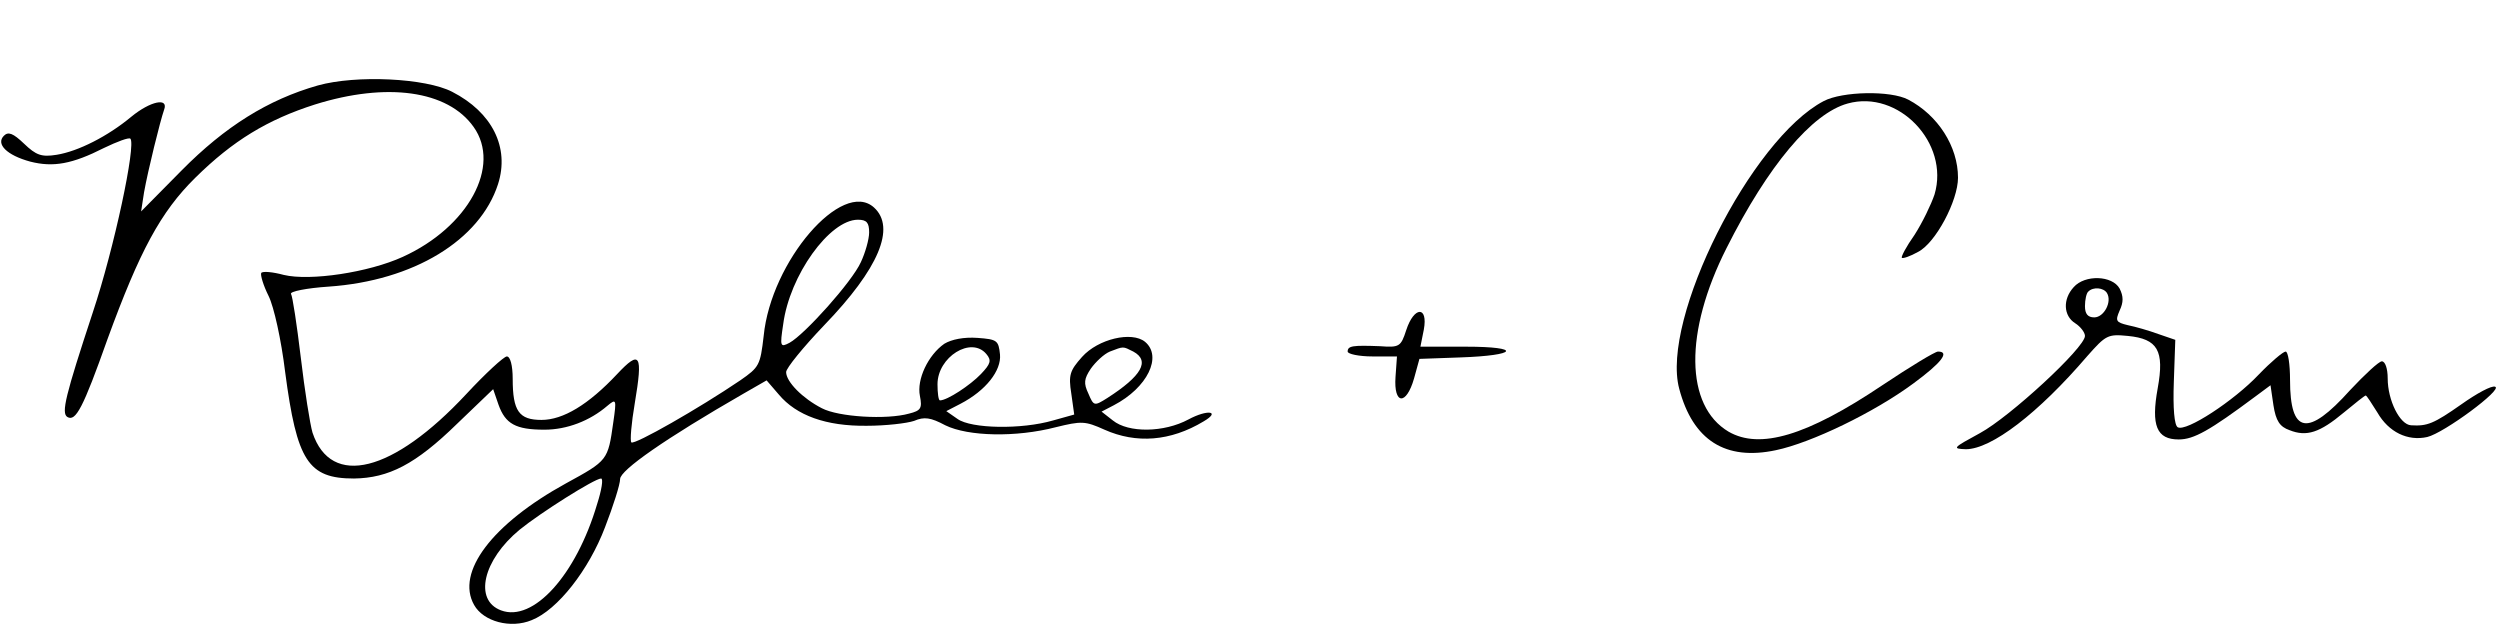
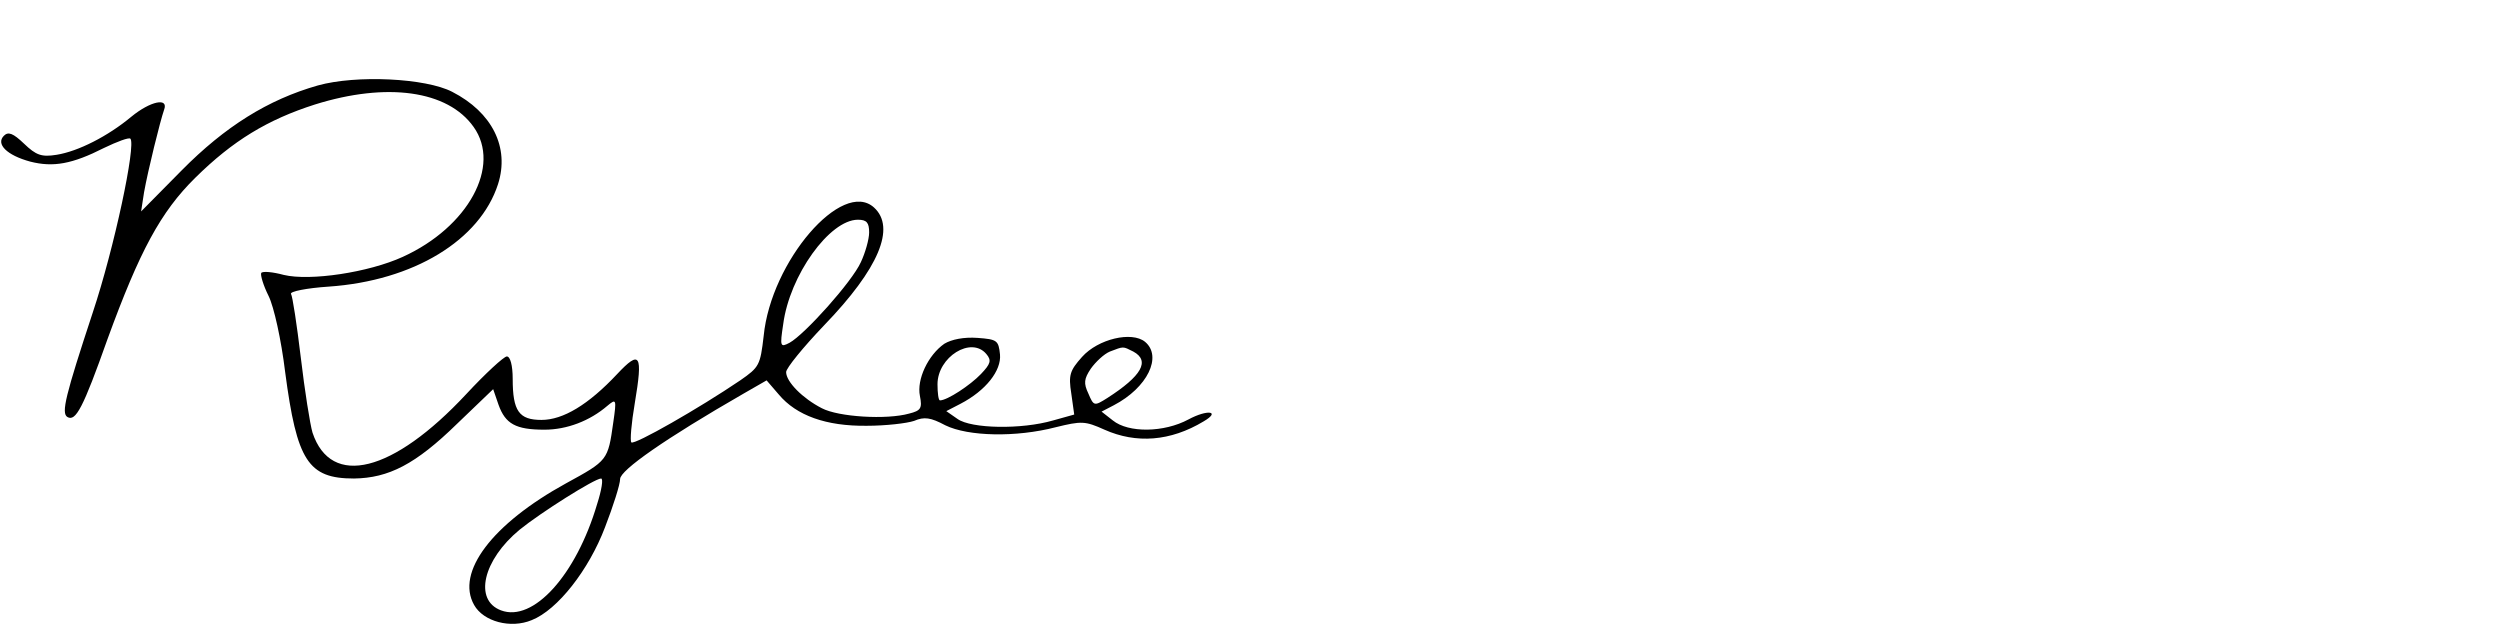
<svg xmlns="http://www.w3.org/2000/svg" version="1.0" width="512pt" height="128pt" viewBox="0 0 512 128" preserveAspectRatio="xMidYMid meet">
  <g transform="translate(0,128) scale(0.1,-0.1)" fill="#000000" stroke="none">
    <path d="M651 1105 c-102 -29 -190 -84 -279 -174 l-83 -84 6 39 c8 45 33 146 41 169 10 26 -28 18 -67 -14 -48 -40 -109 -71 -153 -78 -31 -5 -42 -1 -67 23 -22 21 -32 25 -41 16 -17 -17 6 -40 54 -53 47 -12 86 -5 151 28 27 13 51 22 54 19 12 -12 -33 -224 -77 -356 -56 -170 -65 -206 -52 -214 17 -10 32 18 82 159 66 181 109 261 180 331 77 76 148 119 245 150 147 46 272 29 325 -46 57 -80 -11 -205 -145 -266 -70 -32 -190 -50 -244 -37 -22 6 -43 8 -46 4 -2 -4 4 -25 15 -47 11 -22 26 -90 34 -156 24 -182 47 -218 141 -218 71 1 126 29 211 112 l74 71 11 -32 c14 -39 35 -51 94 -51 46 0 93 18 129 49 18 15 19 14 12 -34 -11 -78 -11 -78 -97 -125 -151 -83 -226 -182 -188 -249 19 -34 75 -49 118 -31 53 21 117 103 150 190 17 44 31 88 31 99 0 18 93 83 253 175 l47 27 25 -29 c36 -43 97 -65 180 -64 39 0 82 5 97 10 21 9 34 7 64 -9 47 -23 145 -25 226 -4 53 13 60 13 100 -5 65 -29 135 -24 203 17 36 21 8 25 -31 4 -50 -27 -123 -28 -155 -2 l-23 18 25 13 c69 36 100 100 64 130 -27 22 -96 6 -129 -31 -25 -28 -28 -37 -22 -75 l6 -43 -43 -12 c-65 -19 -168 -17 -196 3 l-23 16 29 15 c52 27 84 68 81 101 -3 29 -6 31 -46 34 -28 2 -53 -3 -68 -12 -33 -23 -57 -73 -50 -107 5 -25 2 -30 -22 -36 -46 -13 -145 -7 -179 11 -39 20 -73 54 -73 74 0 8 35 51 78 96 112 116 147 200 102 241 -65 59 -211 -110 -226 -263 -7 -60 -9 -64 -48 -91 -84 -57 -217 -133 -223 -127 -3 3 0 39 7 80 17 101 11 110 -36 60 -59 -63 -111 -94 -155 -94 -46 0 -59 18 -59 84 0 28 -5 46 -12 46 -6 0 -44 -35 -83 -77 -150 -161 -277 -193 -315 -79 -5 17 -16 86 -24 154 -8 67 -17 126 -20 130 -3 5 32 12 77 15 174 12 310 95 347 210 24 75 -12 147 -94 189 -54 28 -196 35 -275 13z m1129 -301 c0 -14 -8 -42 -17 -61 -18 -40 -115 -148 -146 -165 -19 -10 -20 -8 -13 38 13 100 95 214 153 214 18 0 23 -6 23 -26z m240 -249 c11 -13 9 -20 -11 -41 -22 -23 -69 -54 -84 -54 -3 0 -5 15 -5 33 0 56 69 99 100 62z m301 5 c35 -19 17 -50 -53 -95 -27 -17 -28 -17 -39 9 -10 21 -9 30 5 51 10 14 27 30 39 35 29 11 26 11 48 0z m-1098 -312 c-43 -146 -131 -243 -197 -218 -56 21 -37 103 38 165 43 35 154 105 167 105 5 0 1 -24 -8 -52z" />
-     <path d="M3735 1073 c-149 -78 -334 -447 -296 -589 28 -106 95 -148 198 -126 72 15 201 77 282 137 57 42 75 65 50 65 -6 0 -57 -31 -114 -69 -155 -104 -251 -132 -315 -95 -89 53 -91 204 -4 376 85 169 175 276 248 296 104 29 209 -81 178 -186 -7 -21 -25 -58 -41 -83 -17 -24 -28 -45 -26 -47 2 -2 17 3 33 12 36 18 82 105 82 152 0 64 -41 128 -102 160 -36 19 -135 17 -173 -3z" />
-     <path d="M4247 692 c-23 -25 -21 -59 3 -74 11 -7 20 -19 20 -26 0 -24 -154 -166 -215 -199 -55 -30 -58 -32 -29 -33 52 0 148 73 249 191 38 43 42 45 83 41 61 -6 75 -30 61 -107 -14 -77 -2 -105 43 -105 31 0 63 18 157 88 l31 23 6 -41 c5 -32 13 -44 33 -51 35 -14 62 -5 111 36 23 19 43 35 45 35 2 0 12 -16 24 -35 23 -40 62 -59 102 -50 34 8 156 98 139 103 -7 3 -38 -14 -69 -36 -57 -40 -70 -45 -103 -43 -23 1 -48 51 -48 96 0 20 -5 35 -12 35 -6 0 -35 -27 -65 -59 -87 -97 -123 -90 -123 21 0 32 -4 58 -9 58 -5 0 -30 -21 -55 -47 -51 -54 -149 -118 -166 -108 -7 4 -10 39 -8 93 l3 86 -35 12 c-19 7 -47 15 -62 18 -25 6 -26 9 -17 30 8 17 8 29 0 45 -15 27 -71 29 -94 3z m68 -12 c11 -18 -6 -50 -26 -50 -13 0 -19 7 -19 23 0 13 3 27 7 30 10 10 31 8 38 -3z" />
-     <path d="M2880 604 c-11 -34 -14 -36 -54 -33 -55 2 -66 1 -66 -11 0 -5 23 -10 51 -10 l50 0 -3 -42 c-4 -57 22 -59 38 -3 l11 40 84 3 c118 4 127 22 11 22 l-93 0 7 35 c9 49 -20 48 -36 -1z" />
  </g>
</svg>